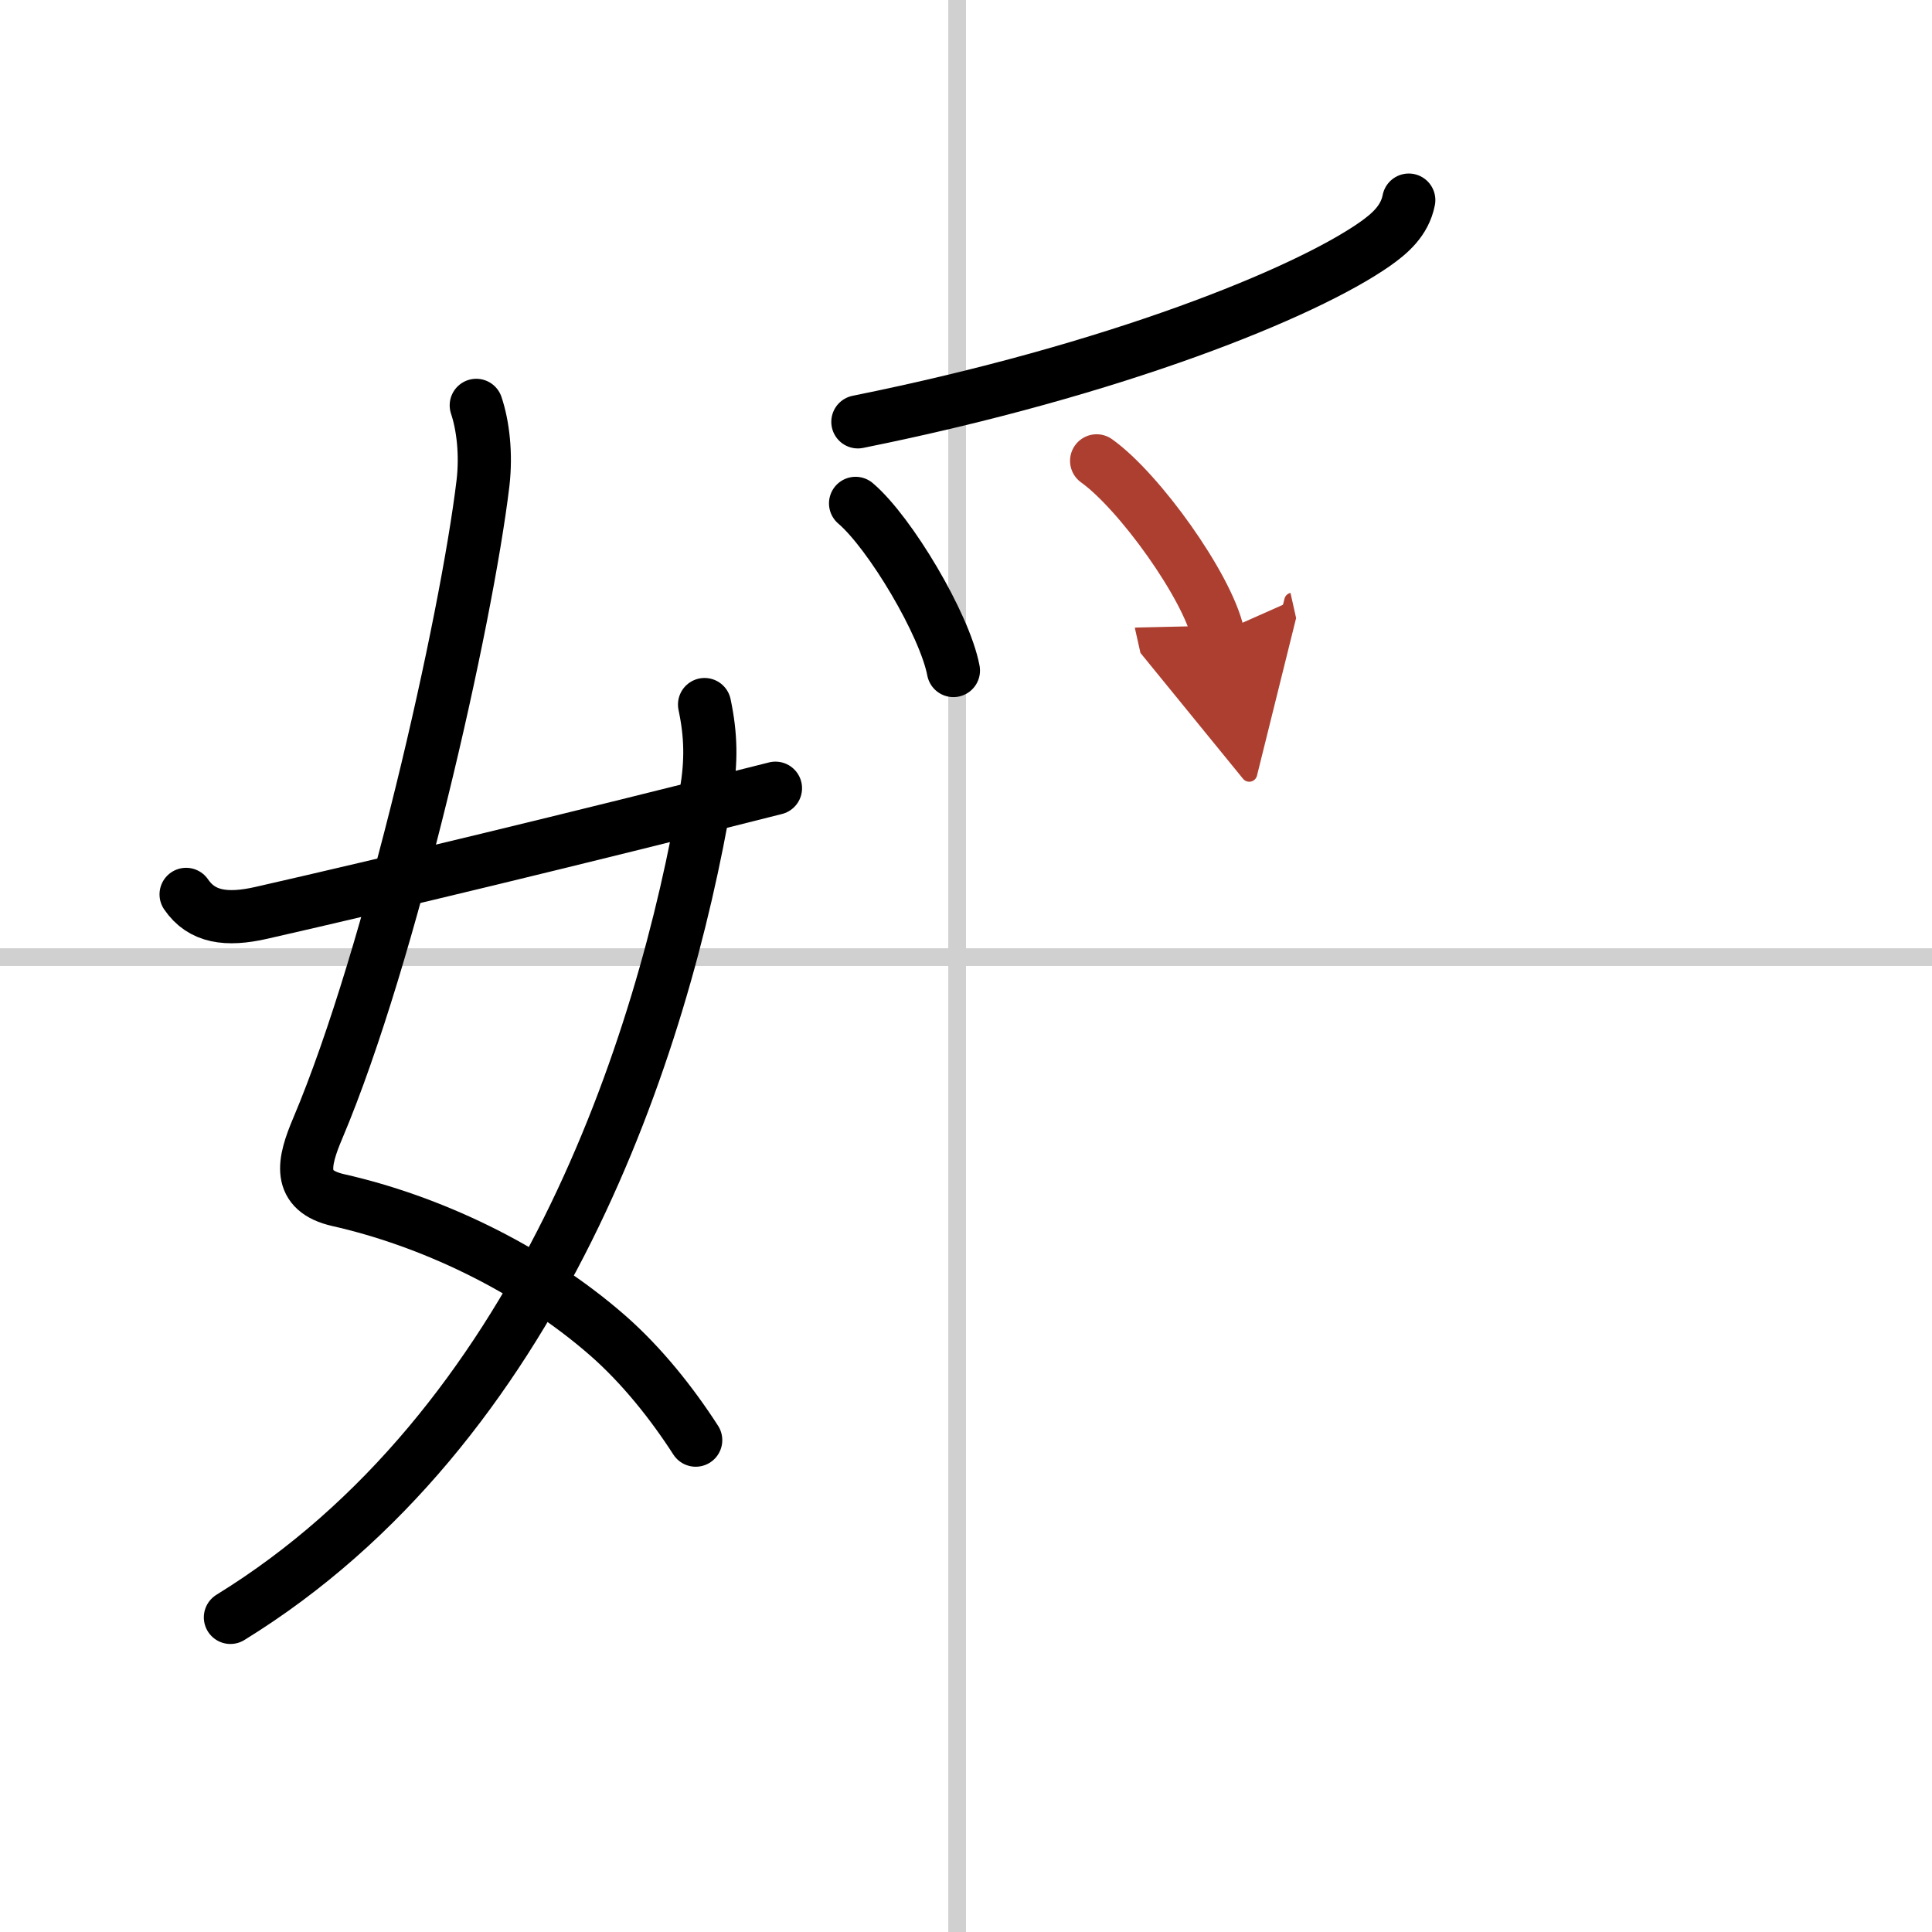
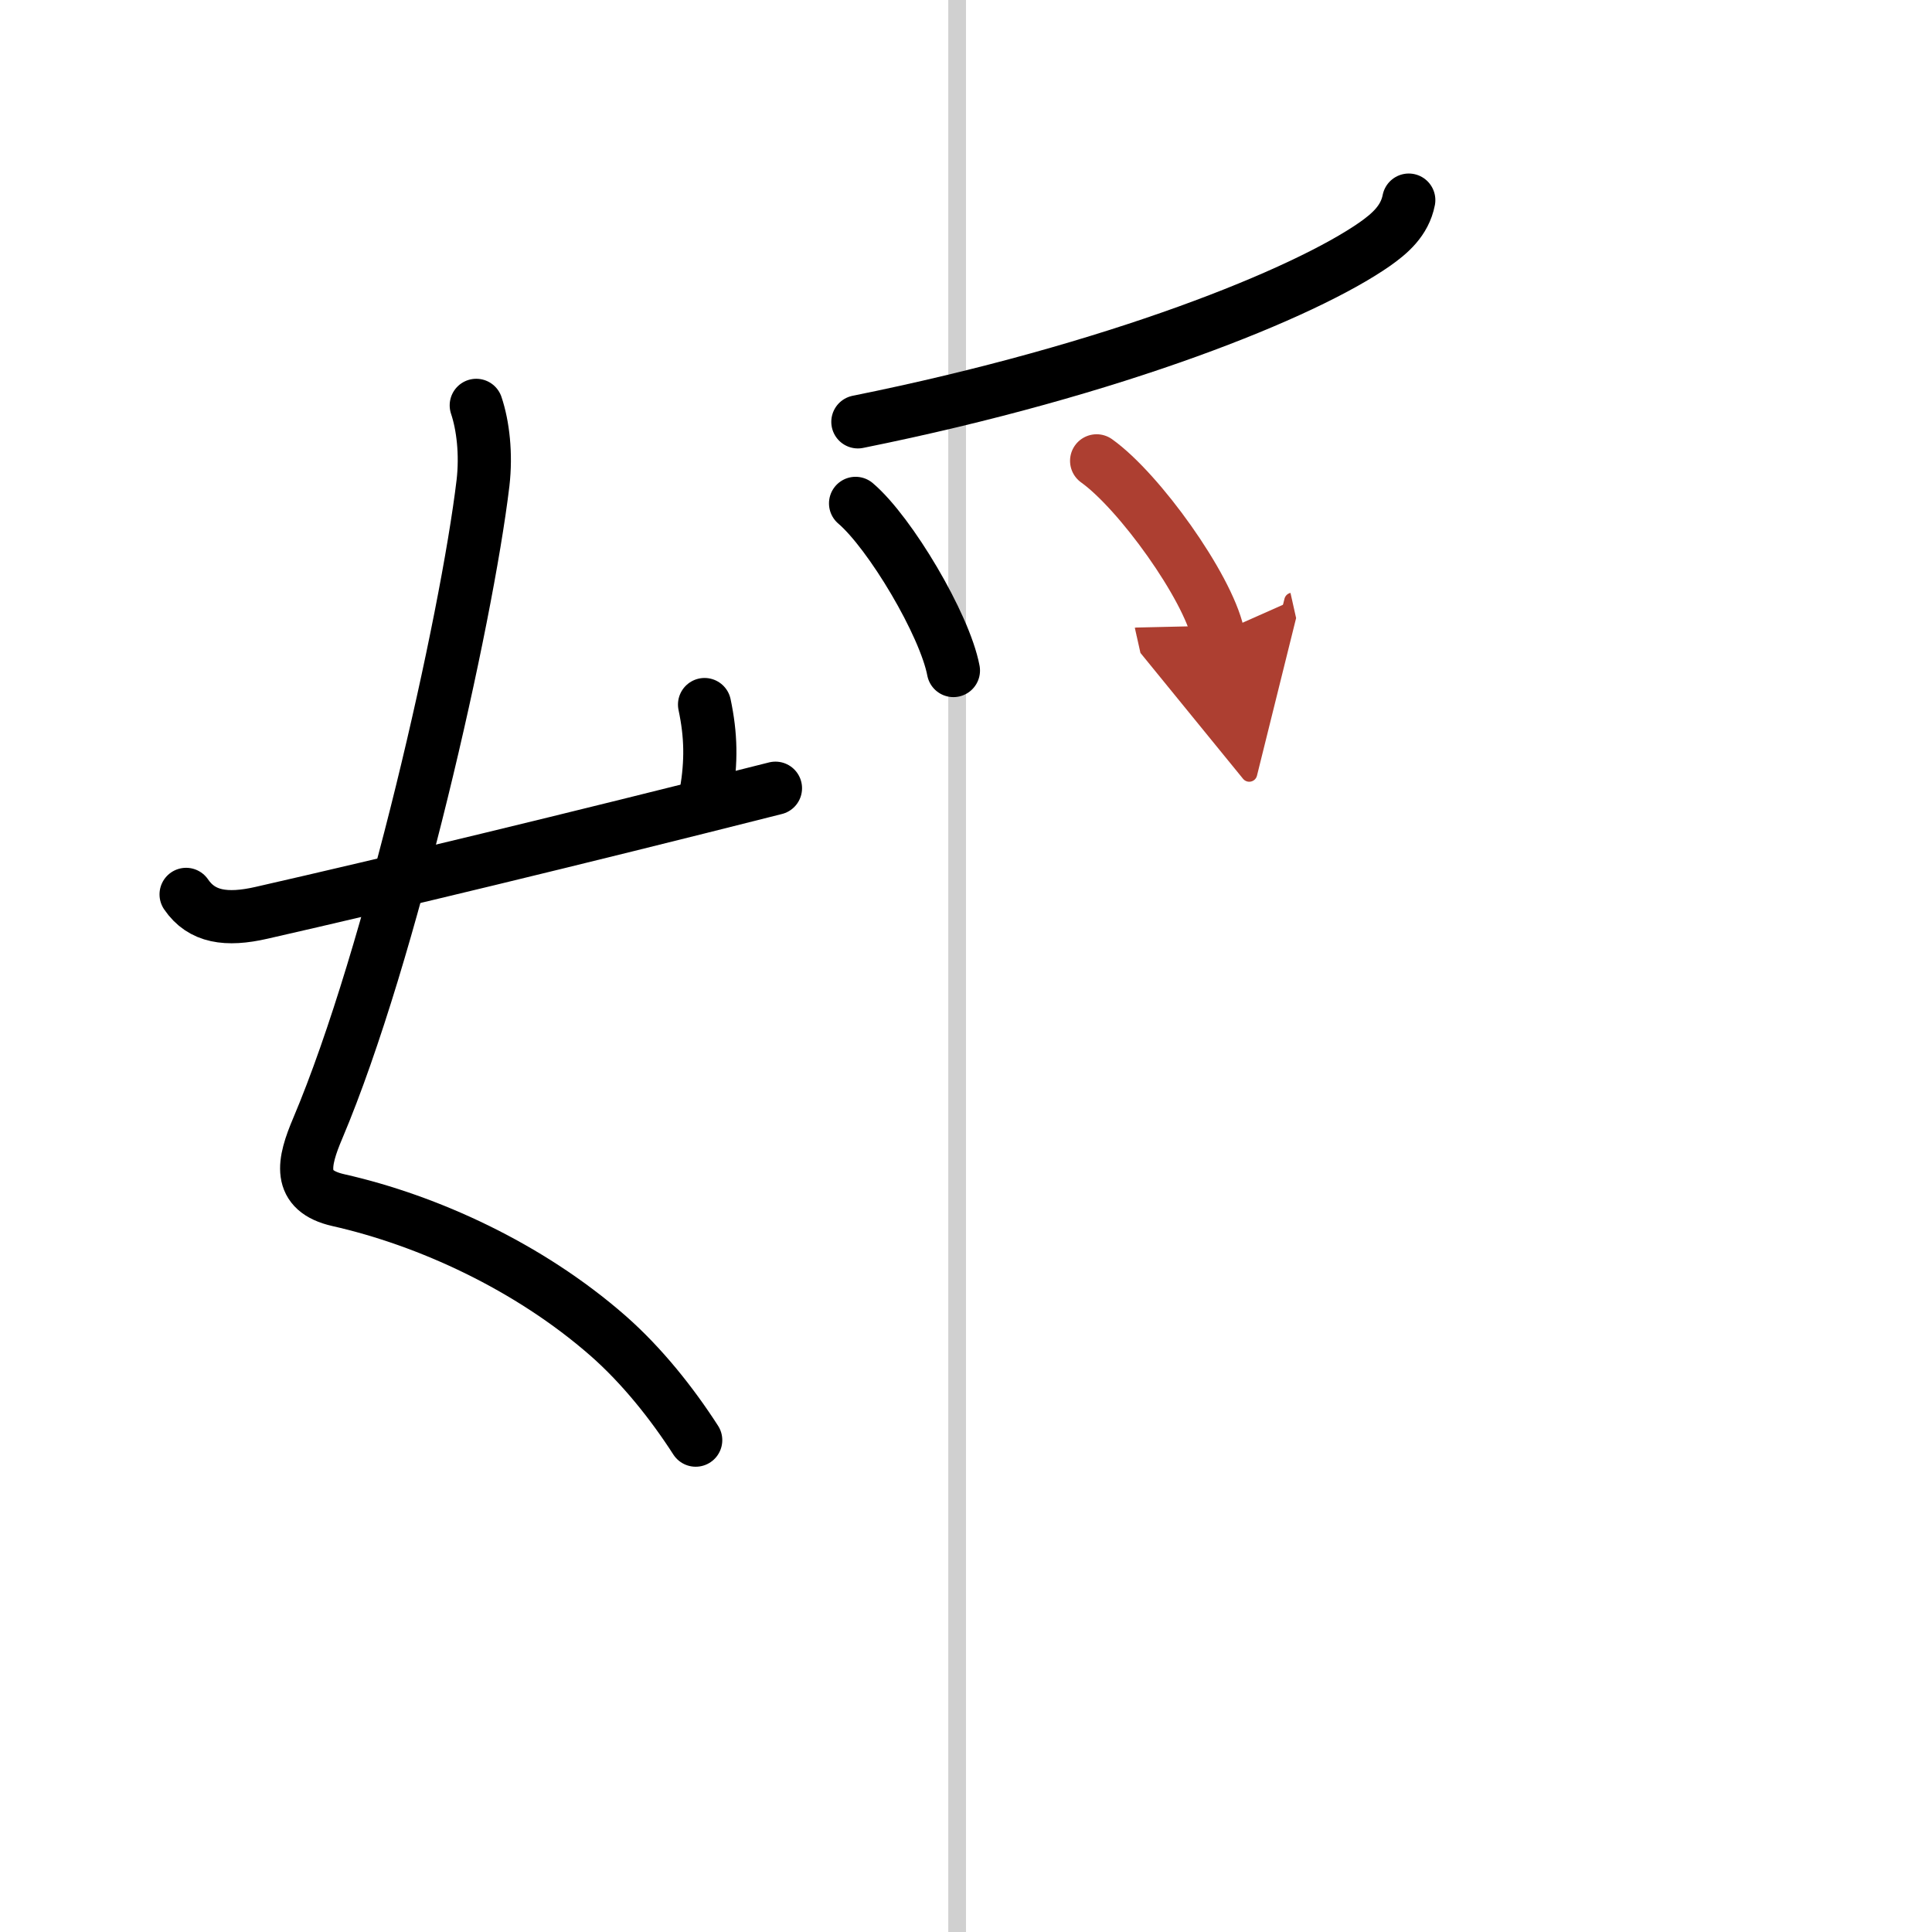
<svg xmlns="http://www.w3.org/2000/svg" width="400" height="400" viewBox="0 0 109 109">
  <defs>
    <marker id="a" markerWidth="4" orient="auto" refX="1" refY="5" viewBox="0 0 10 10">
      <polyline points="0 0 10 5 0 10 1 5" fill="#ad3f31" stroke="#ad3f31" />
    </marker>
  </defs>
  <g fill="none" stroke="#000" stroke-linecap="round" stroke-linejoin="round" stroke-width="3">
    <rect width="100%" height="100%" fill="#fff" stroke="#fff" />
    <line x1="54" x2="54" y2="109" stroke="#d0d0d0" stroke-width="1" />
-     <line x2="109" y1="54" y2="54" stroke="#d0d0d0" stroke-width="1" />
    <path d="m26.87 22.87c0.38 1.13 0.57 2.74 0.38 4.38-0.93 7.78-5.18 26.61-9.32 36.4-0.82 1.93-1.19 3.53 1.16 4.06 5.05 1.14 10.74 3.74 15.2 7.64 1.94 1.7 3.64 3.85 4.96 5.9" />
-     <path d="M39.75,39.75c0.37,1.75,0.39,3.21,0.09,4.99C37.4,59.13,30.39,80.54,13,91.25" />
+     <path d="M39.75,39.75c0.37,1.75,0.39,3.21,0.09,4.99" />
    <path d="m10.5 50.46c0.88 1.29 2.28 1.49 4.25 1.04 7.12-1.62 17.5-4.12 29-7.03" />
    <path d="m79.48 11.29c-0.23 1.18-1.09 1.9-1.91 2.48-3.95 2.76-14.59 7.09-29.17 10.03" />
    <path d="m48.27 28.4c1.95 1.66 5.03 6.84 5.52 9.43" />
    <path d="m61.87 26c2.41 1.72 6.24 7.07 6.84 9.75" marker-end="url(#a)" stroke="#ad3f31" />
  </g>
</svg>